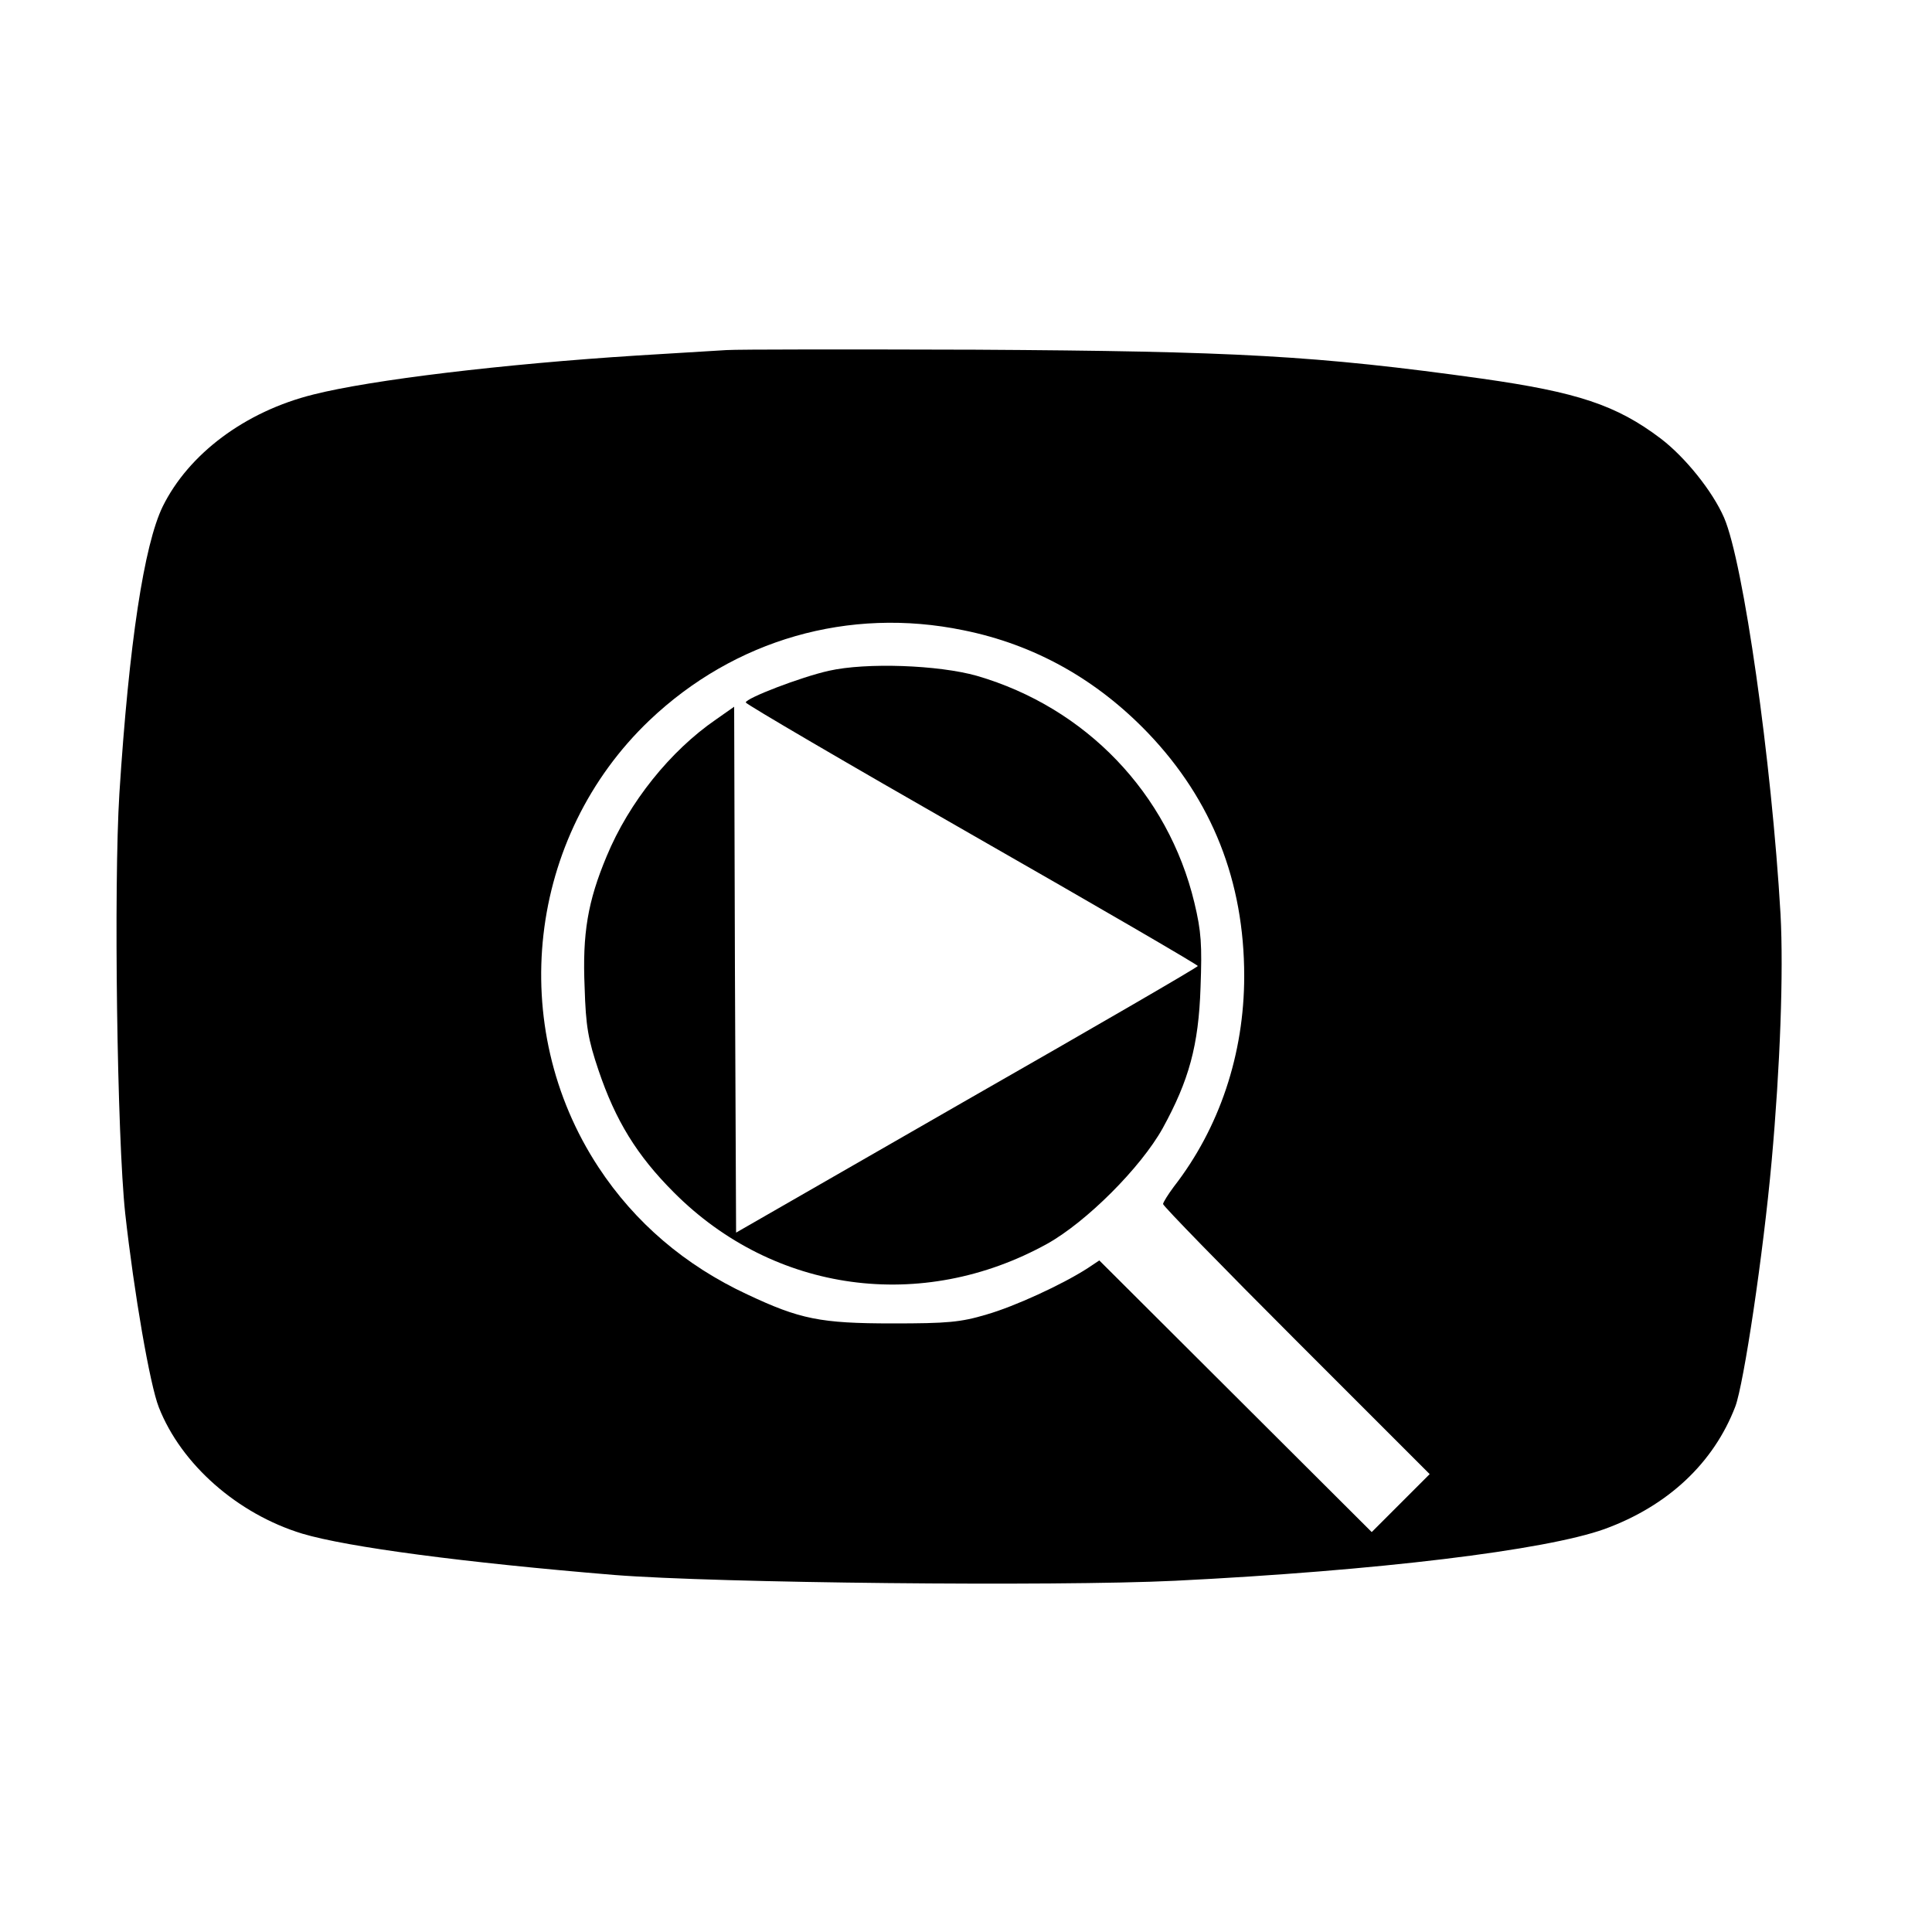
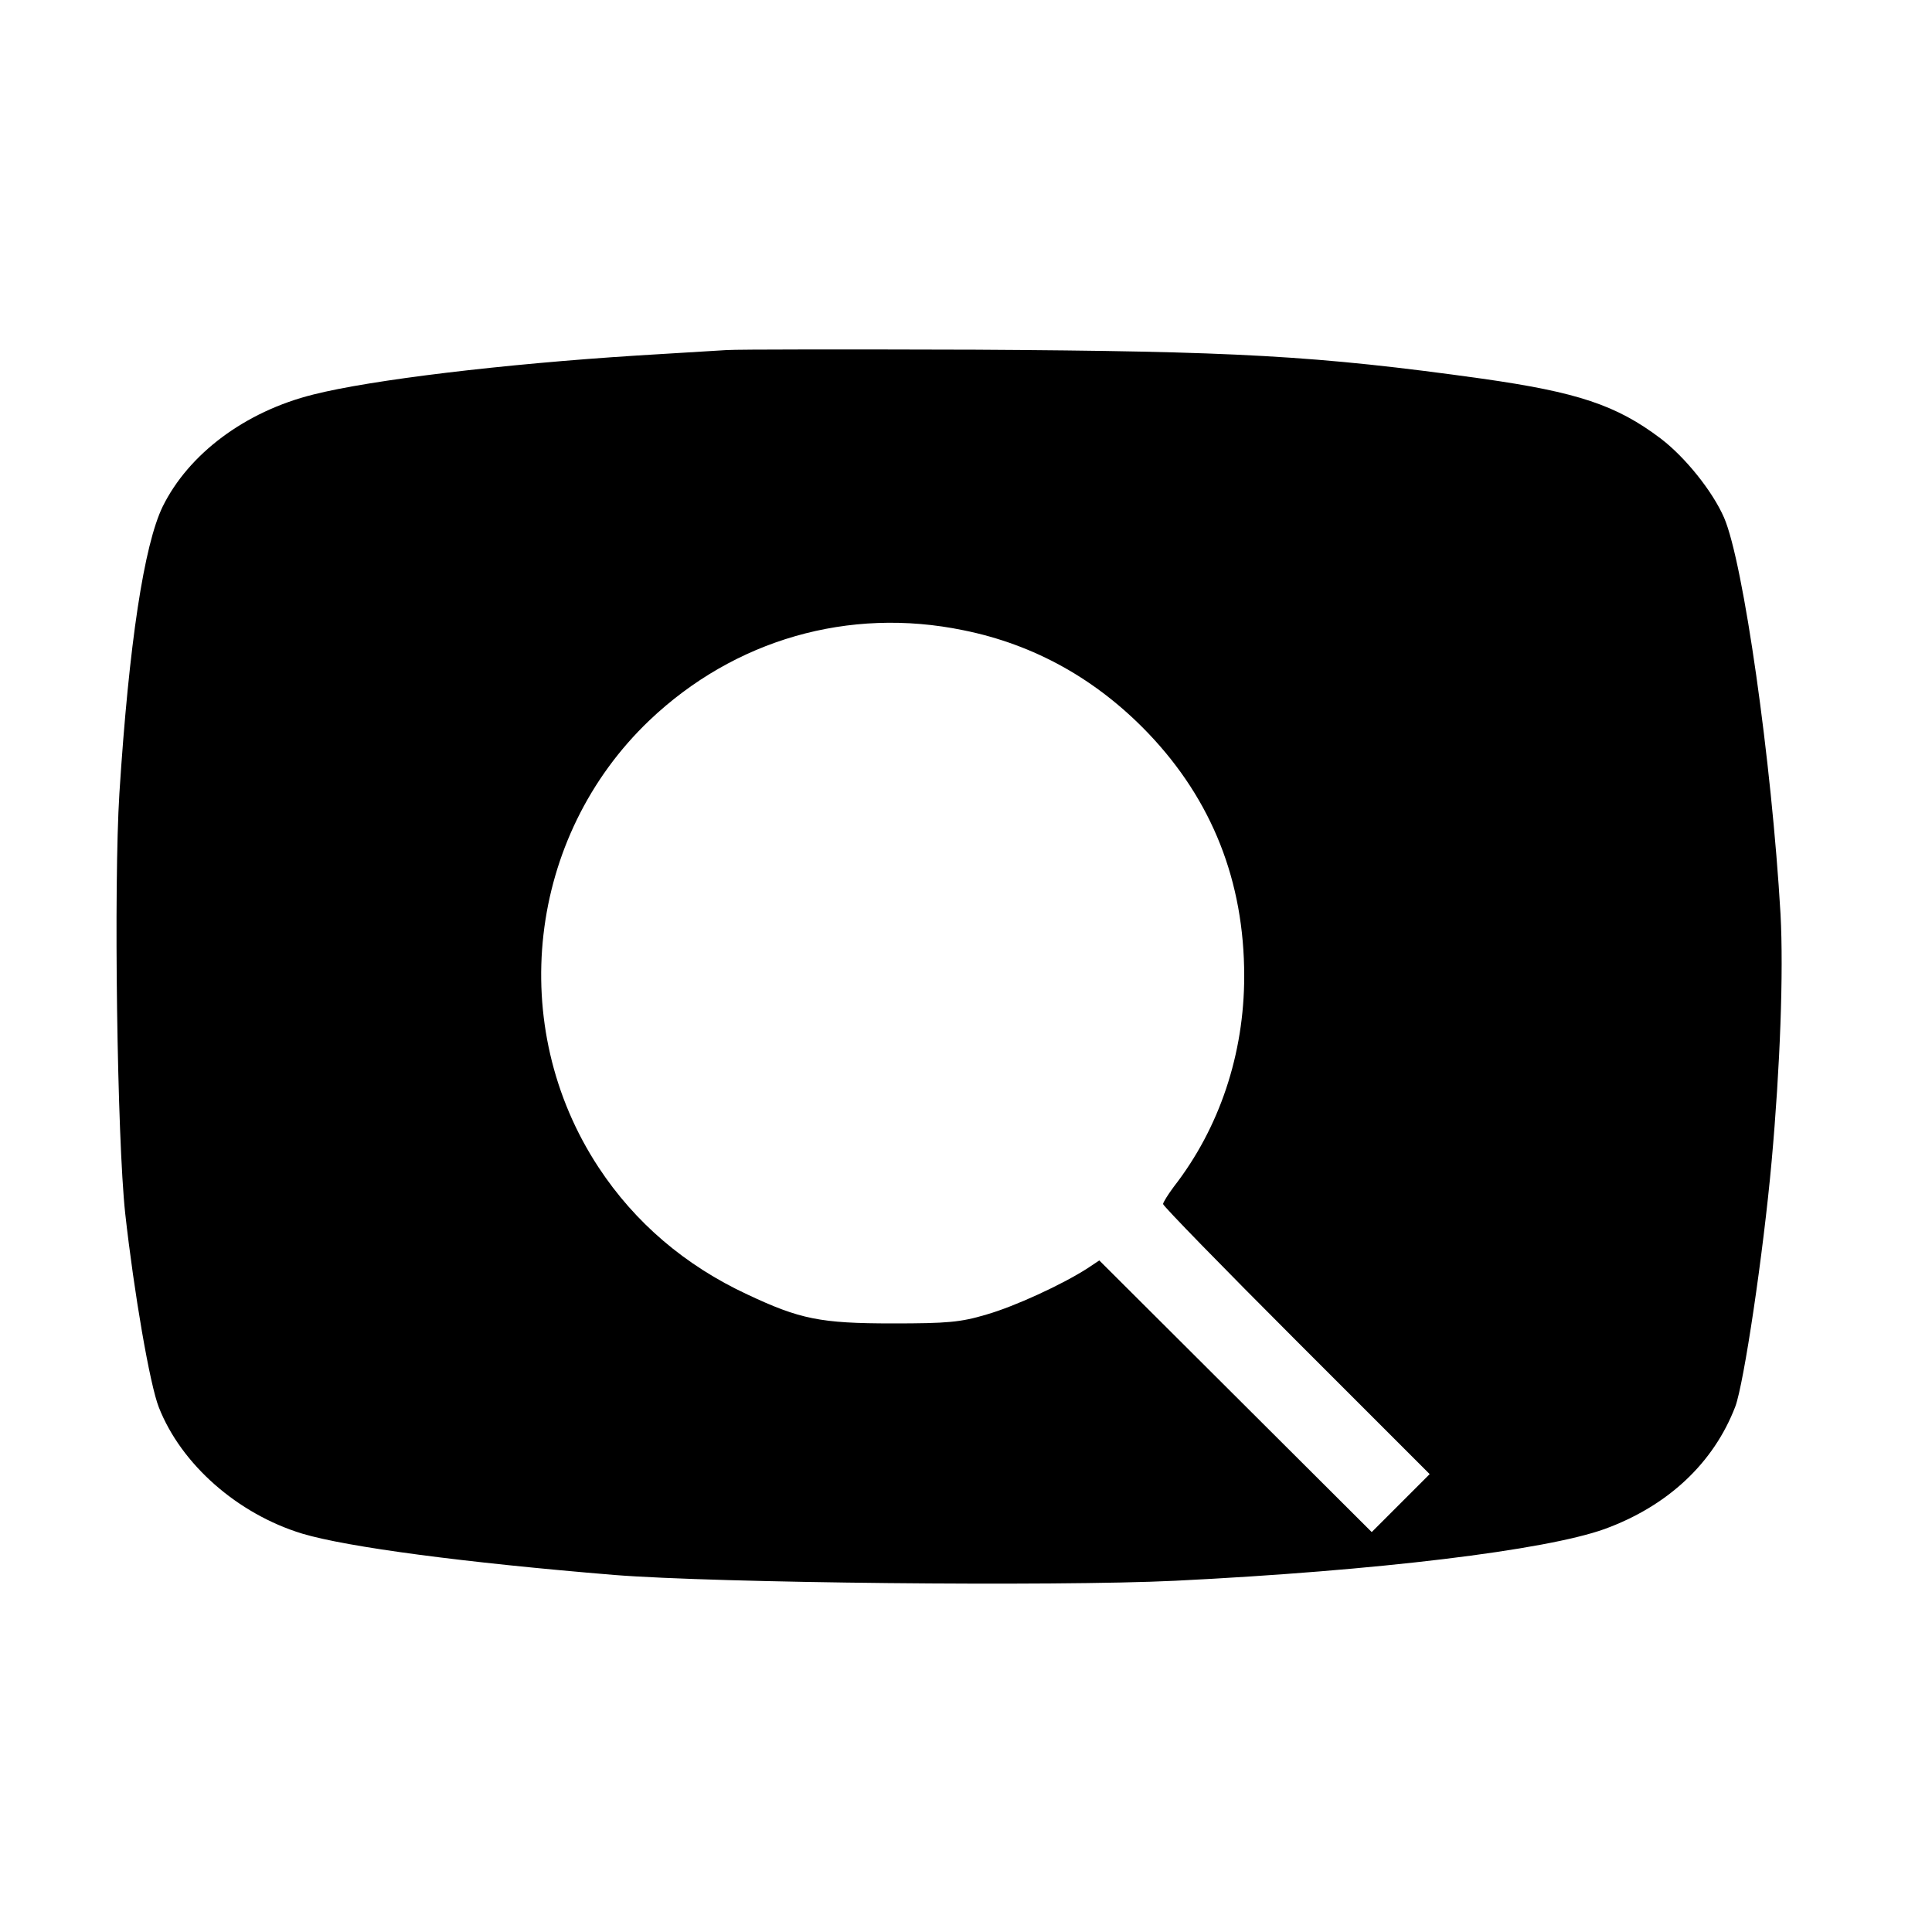
<svg xmlns="http://www.w3.org/2000/svg" version="1.0" width="500pt" height="500pt" viewBox="0 0 500 500" preserveAspectRatio="xMidYMid meet">
  <g transform="translate(0,500) scale(0.1,-0.1)" fill="#000000" stroke="none">
    <path d="M1880 4094 c-30 -2 -134 -8 -230 -14 -347 -22 -689 -63 -839 -101 -177 -44 -323 -154 -390 -290 -48 -99 -87 -352 -112 -742 -15 -239 -6 -892 15 -1087 23 -207 64 -444 87 -502 58 -148 204 -276 371 -327 117 -35 420 -75 808 -107 265 -21 1139 -30 1451 -15 525 26 959 79 1112 134 164 60 282 171 338 317 22 59 72 392 94 635 22 244 31 489 23 639 -23 396 -96 910 -146 1026 -30 69 -101 157 -164 205 -115 87 -216 120 -462 155 -430 60 -639 71 -1311 75 -324 1 -615 1 -645 -1z m613 -725 c184 -37 345 -127 479 -267 165 -173 248 -383 248 -628 0 -202 -64 -393 -182 -545 -15 -20 -28 -41 -28 -45 0 -5 155 -164 345 -354 l345 -345 -75 -75 -75 -75 -353 352 -352 351 -30 -20 c-67 -43 -189 -99 -262 -120 -67 -20 -101 -23 -243 -23 -187 0 -240 11 -376 75 -161 75 -291 186 -385 329 -240 365 -184 856 132 1157 220 209 516 294 812 233z" />
-     <path d="M2145 3264 c-72 -16 -215 -71 -215 -82 0 -4 263 -158 585 -342 322 -184 585 -337 585 -340 0 -3 -269 -159 -598 -347 l-597 -343 -3 680 -2 681 -47 -33 c-118 -81 -225 -214 -283 -354 -49 -117 -63 -200 -57 -339 3 -101 9 -135 36 -215 44 -130 99 -220 195 -316 259 -260 642 -312 966 -133 102 57 242 197 299 299 68 124 93 214 98 365 4 110 2 144 -16 219 -68 283 -281 505 -563 587 -99 28 -286 35 -383 13z" />
  </g>
</svg>